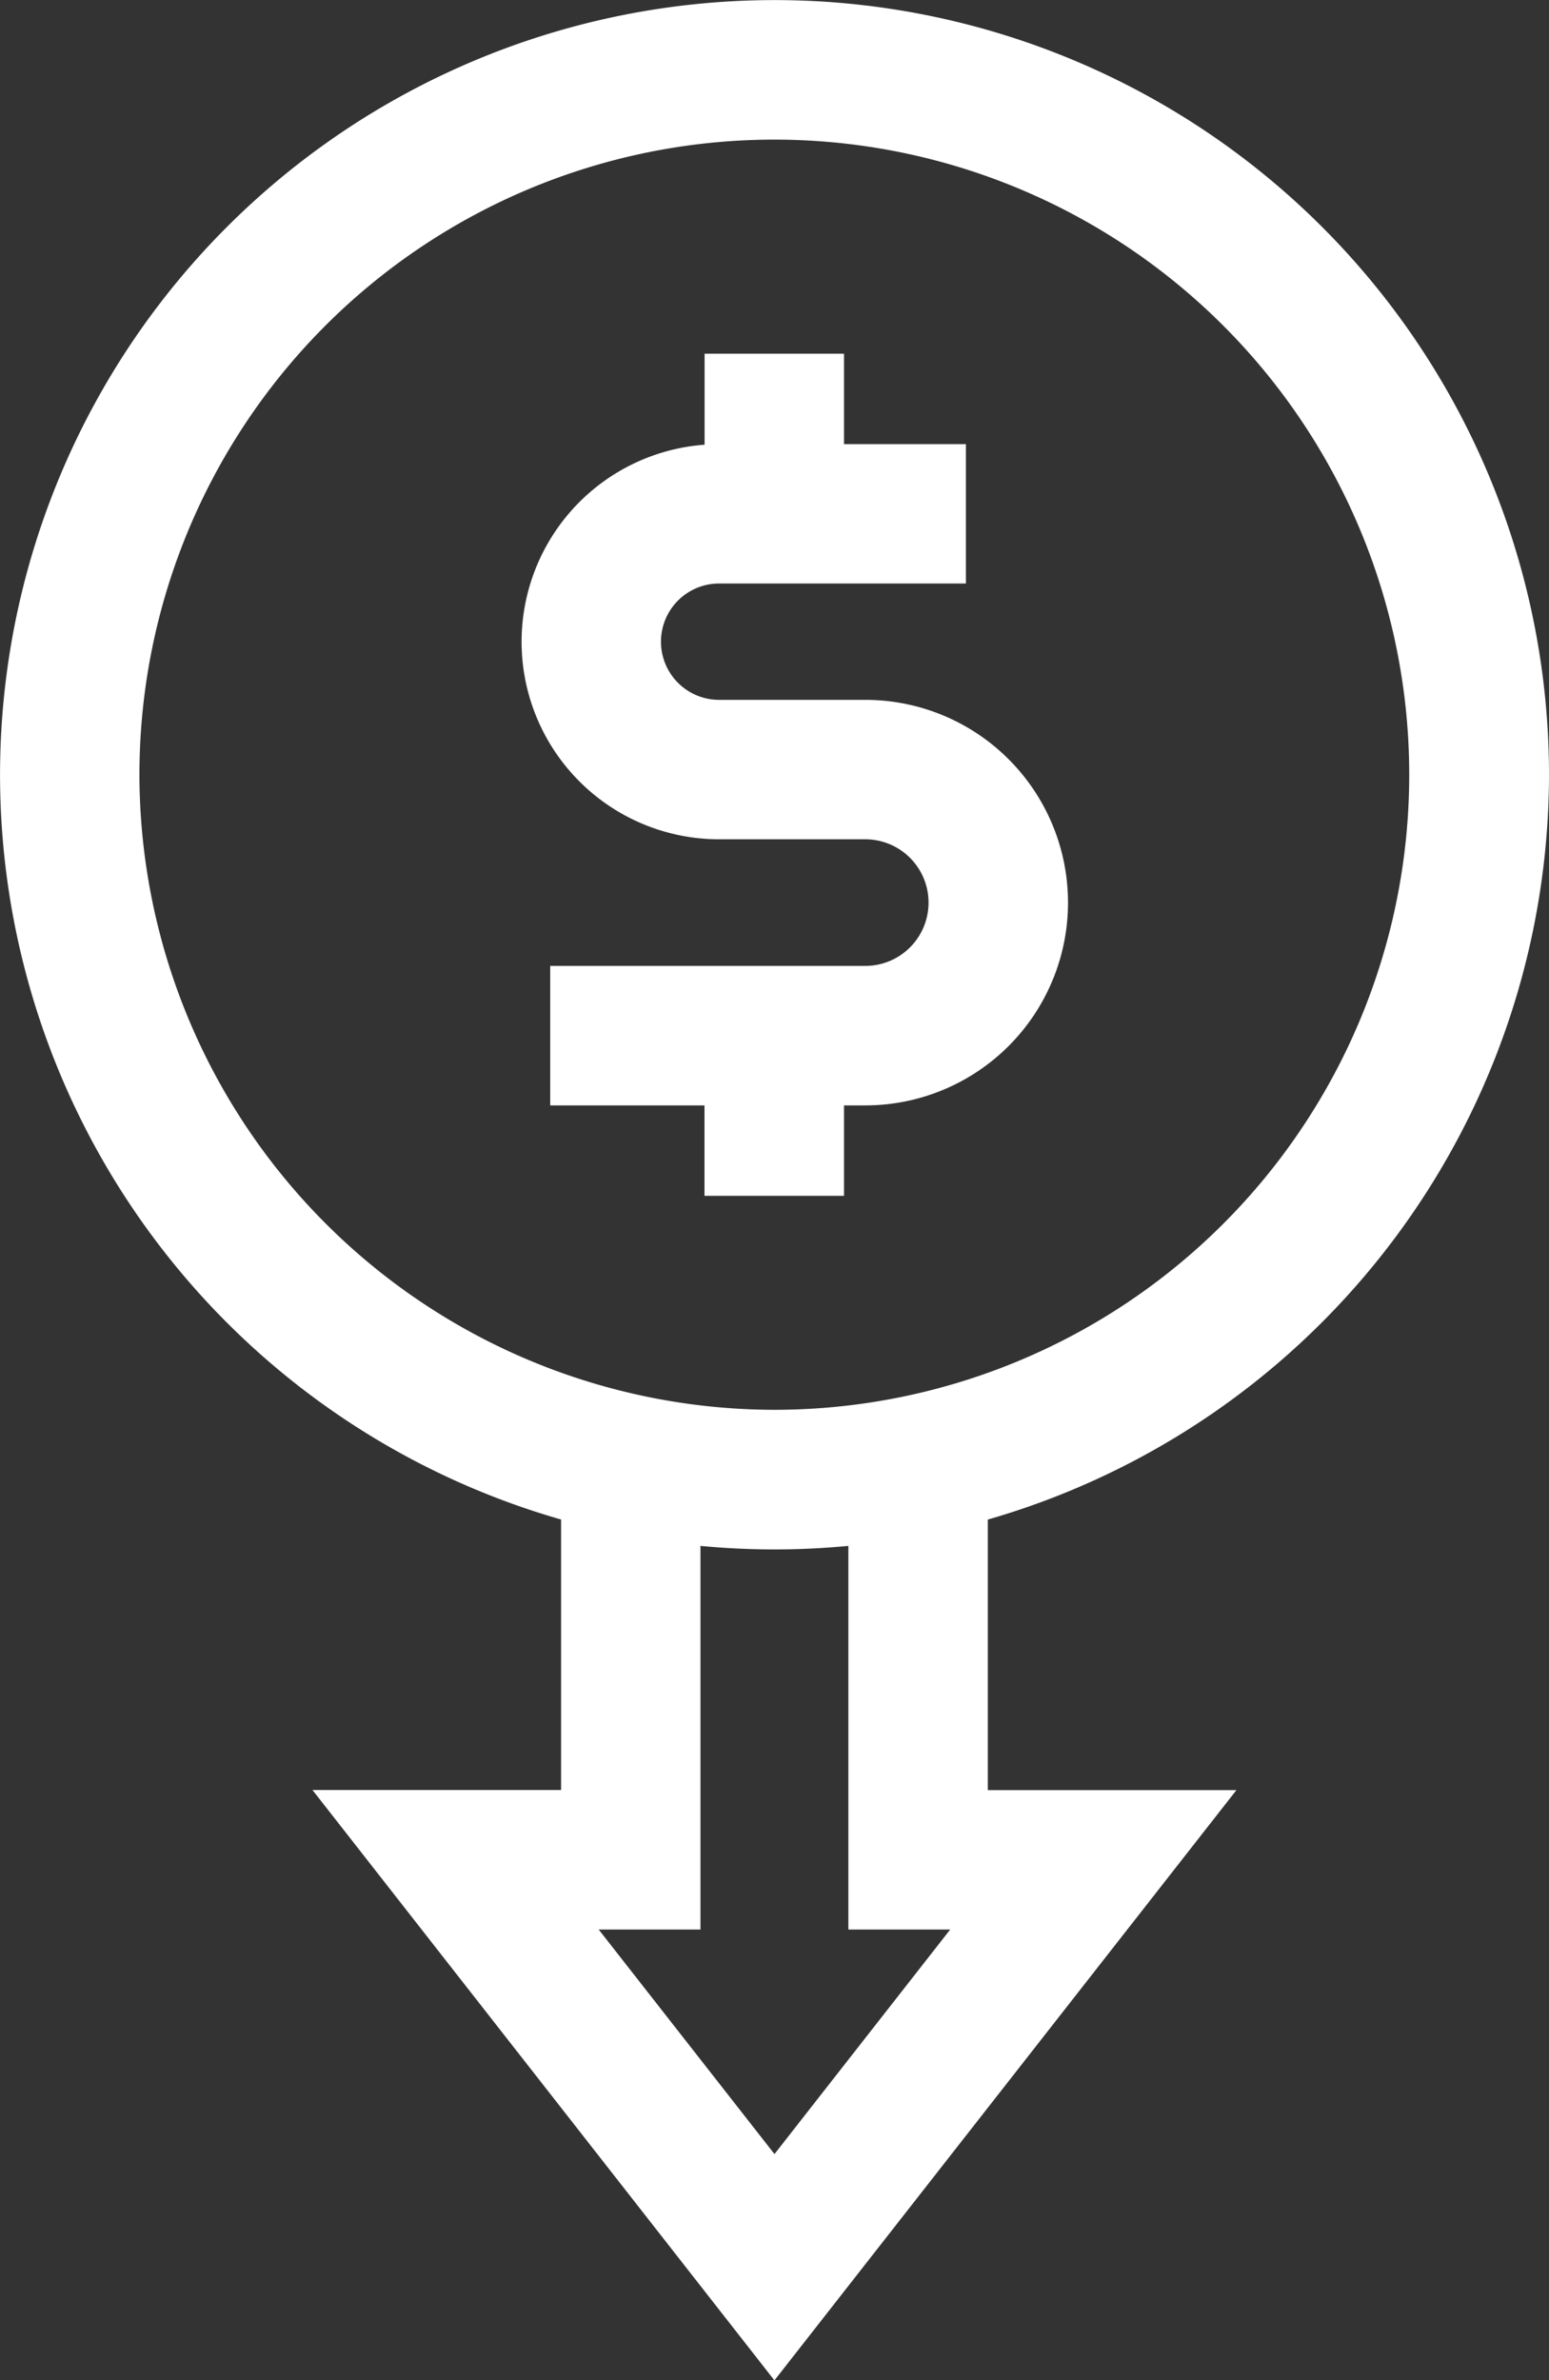
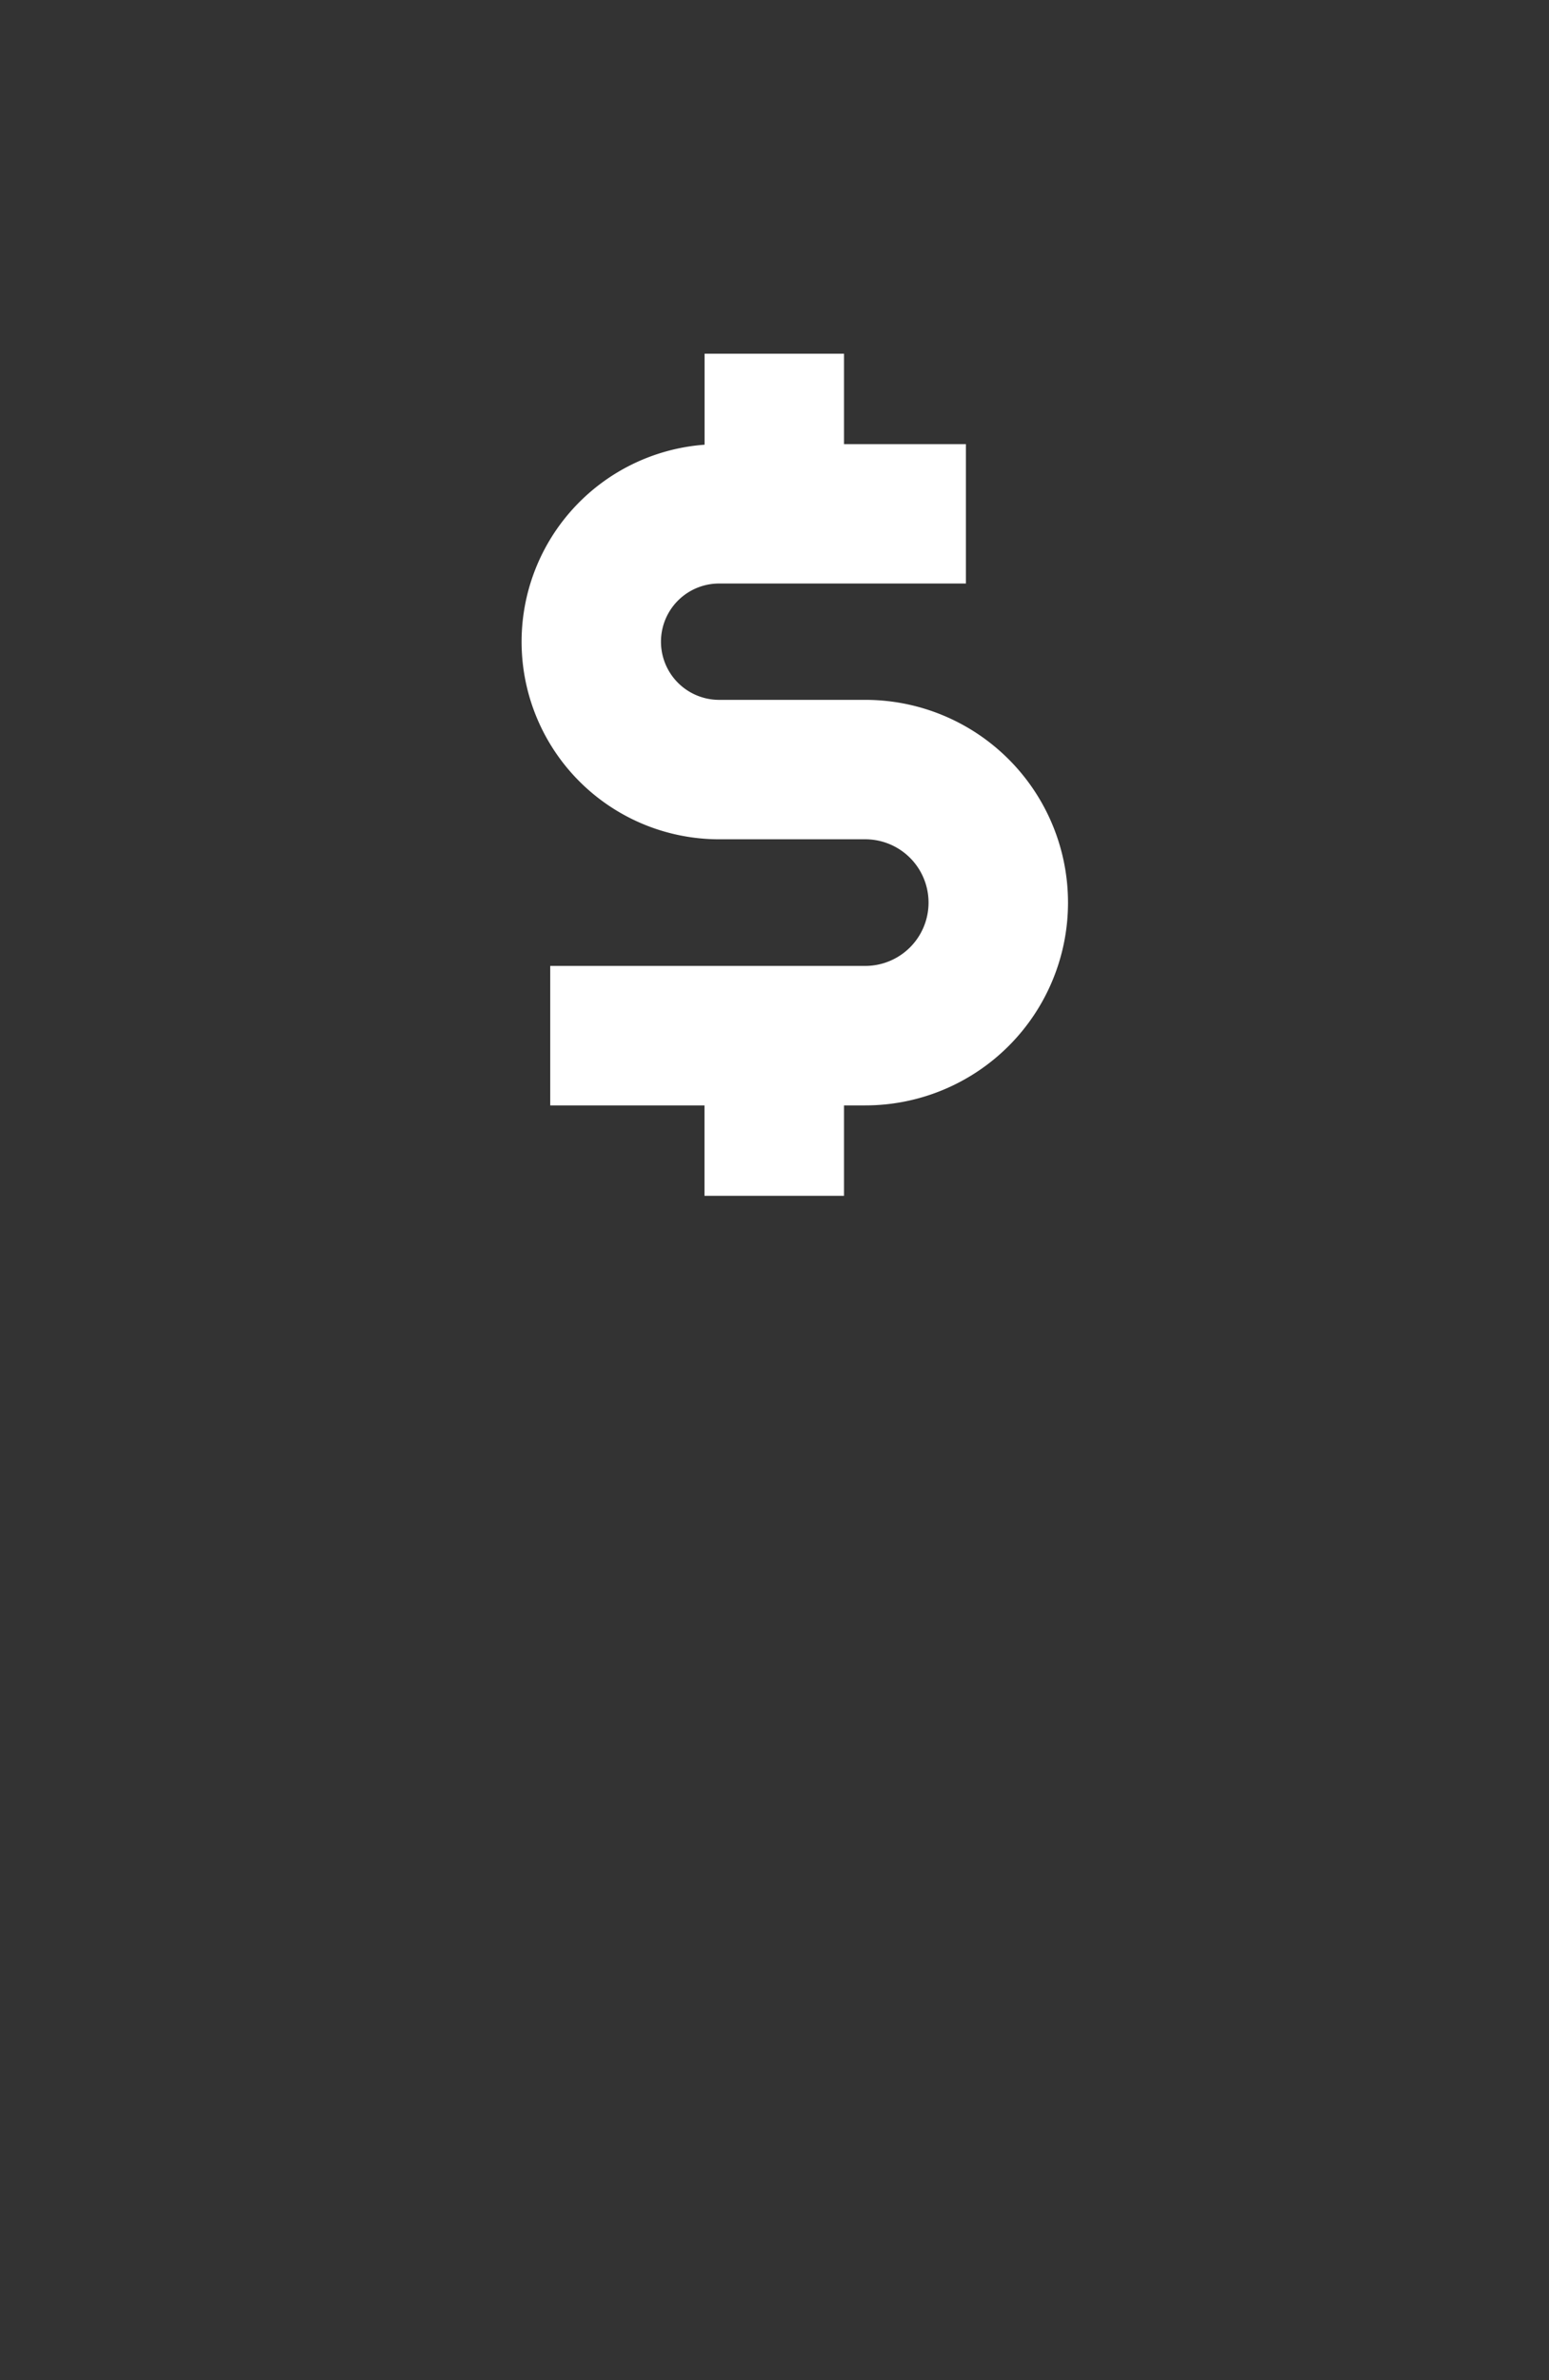
<svg xmlns="http://www.w3.org/2000/svg" width="31.961" height="49.098" viewBox="0 0 31.961 49.098">
  <rect x="0" y="0" width="31.961" height="49.098" fill="#333333" stroke="none" />
  <defs>
    <style>
            .cls-1{fill:#fff}
        </style>
  </defs>
  <g id="low-prices" transform="translate(-89.362)">
    <path id="Path_29993" d="M208.262 93.456v-1.865h.439a4.182 4.182 0 1 0 0-8.365h-3.016a1.2 1.2 0 0 1 0-2.4h5.092v-2.875h-2.515v-1.865h-2.877v1.877a4.075 4.075 0 0 0 .3 8.139h3.015a1.306 1.306 0 1 1 0 2.612h-6.5v2.877h3.183v1.865z" class="cls-1" transform="translate(-101.485 -68.79)" />
-     <path id="Path_29994" d="M121.323 15.98a15.98 15.98 0 1 0-20.384 15.363v5.579h-5.13l9.532 12.178 9.532-12.175h-5.129v-5.581a16.009 16.009 0 0 0 11.579-15.364zm-29.084 0a13.1 13.1 0 1 1 13.1 13.1 13.119 13.119 0 0 1-13.1-13.1zm16.729 23.82l-3.626 4.632-3.627-4.632h2.1v-7.913c.5.048 1.012.073 1.527.073s1.023-.025 1.525-.073V39.8z" class="cls-1" />
  </g>
</svg>